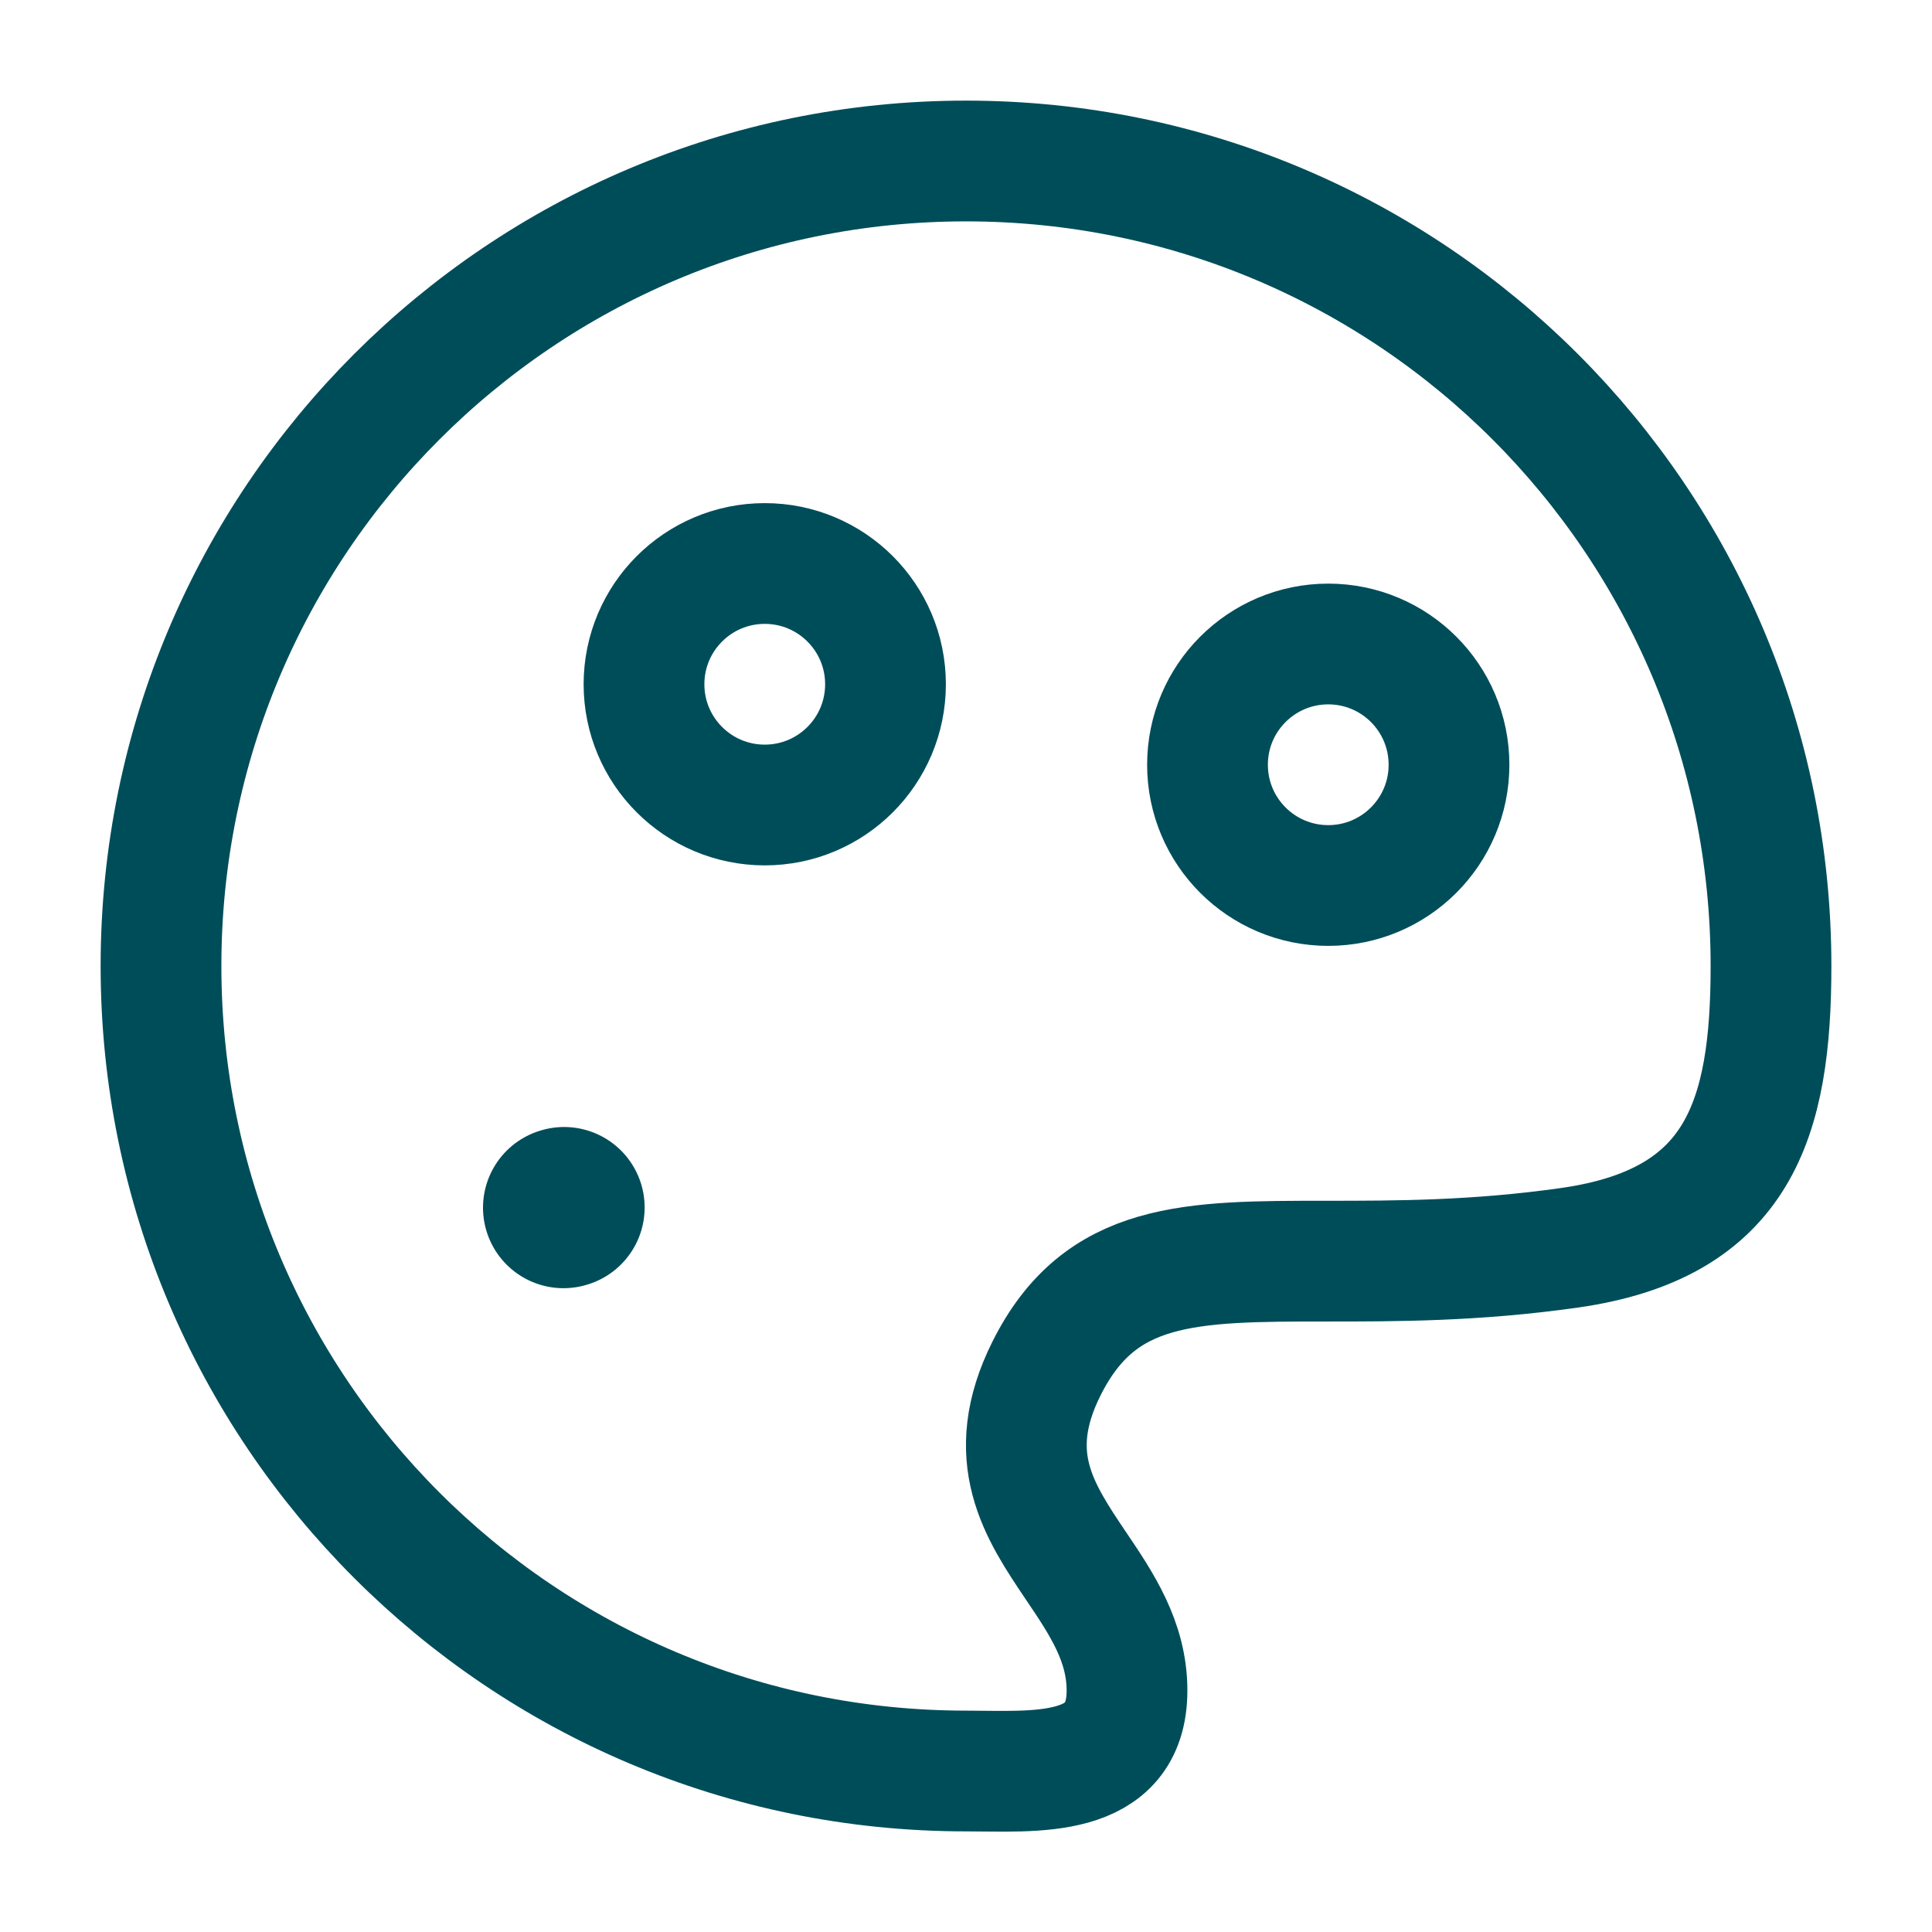
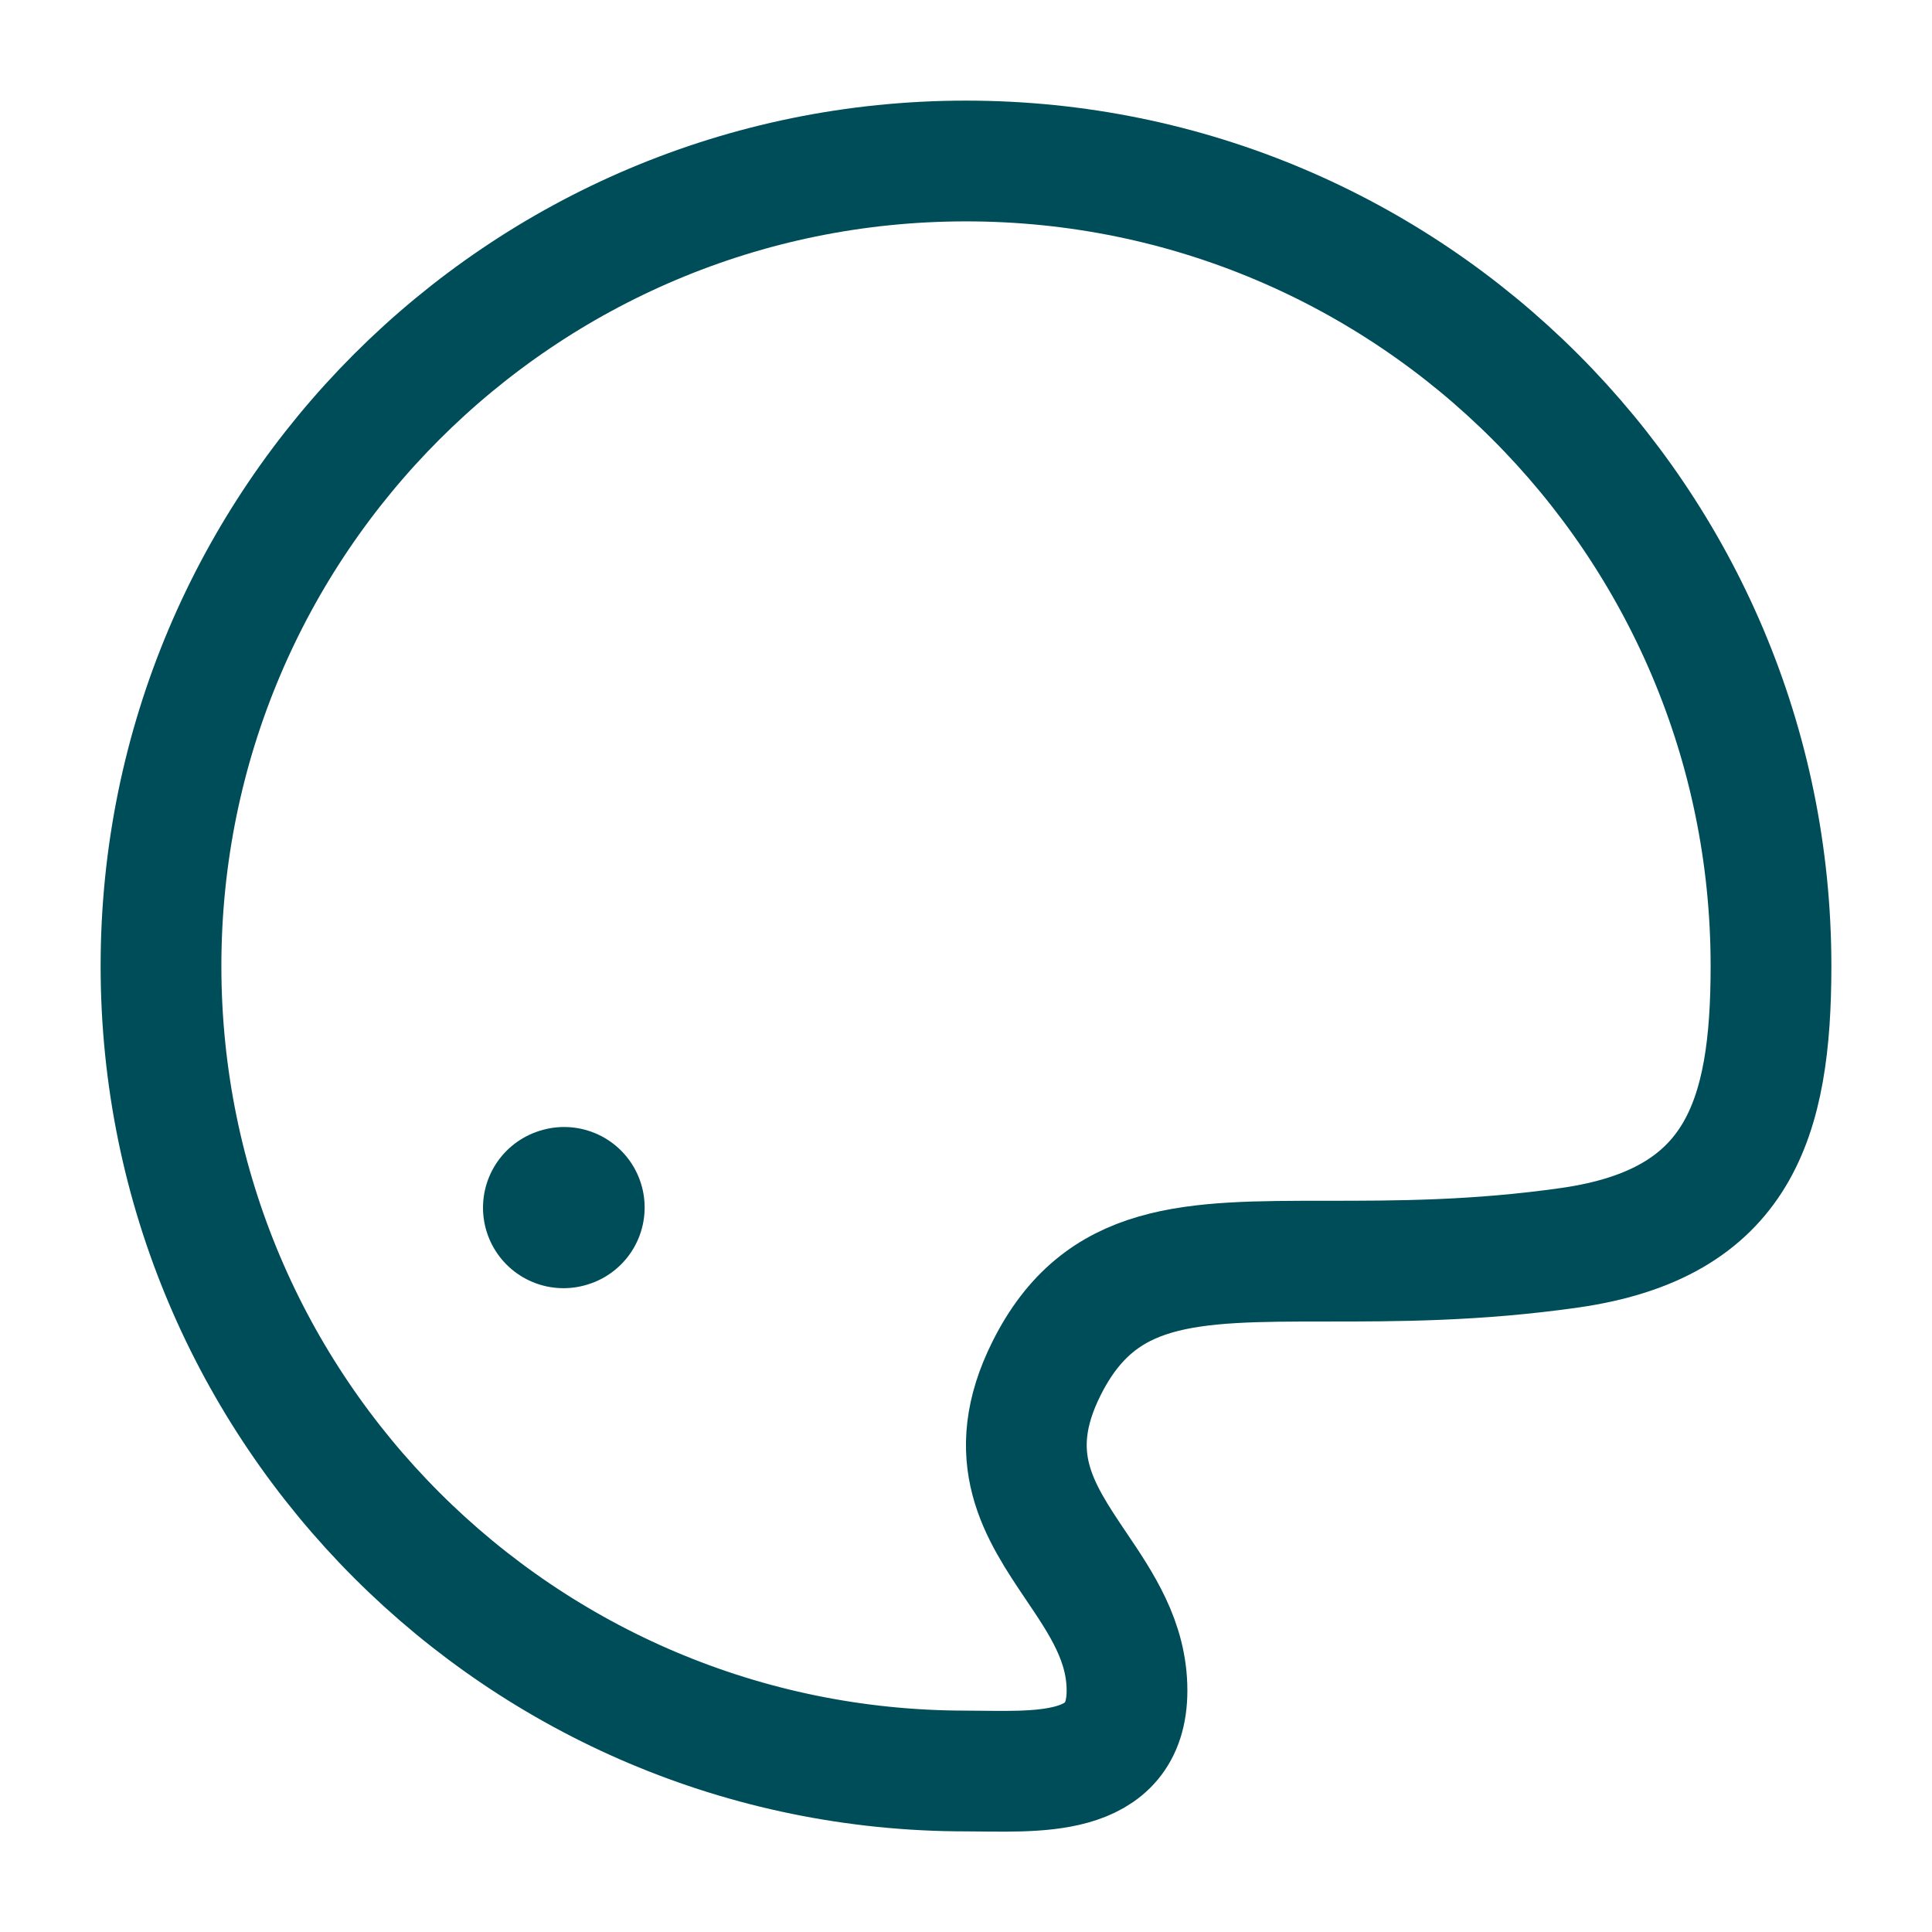
<svg xmlns="http://www.w3.org/2000/svg" width="30" height="30" fill="none">
-   <path stroke="#004D5A" stroke-width="1.875" d="M27.5 15c0-6.904-5.596-12.5-12.5-12.5S2.5 8.096 2.5 15 8.096 27.5 15 27.5c1.052 0 2.5.145 2.5-1.25 0-.761-.396-1.349-.79-1.932-.575-.854-1.145-1.699-.46-3.068.833-1.667 2.222-1.667 4.352-1.667 1.065 0 2.315 0 3.773-.208C27.001 19 27.5 17.385 27.5 15z" />
+   <path stroke="#004D5A" stroke-width="1.875" d="M27.5 15c0-6.904-5.596-12.5-12.5-12.5S2.5 8.096 2.5 15 8.096 27.5 15 27.5c1.052 0 2.5.145 2.5-1.25 0-.761-.396-1.349-.79-1.932-.575-.854-1.145-1.699-.46-3.068.833-1.667 2.222-1.667 4.352-1.667 1.065 0 2.315 0 3.773-.208C27.001 19 27.5 17.385 27.5 15" />
  <path stroke="#004D5A" stroke-linecap="round" stroke-linejoin="round" stroke-width="2.5" d="m8.75 18.753.01-.003" />
-   <circle cx="11.875" cy="10.625" r="1.875" stroke="#004D5A" stroke-width="1.875" />
-   <circle cx="20.625" cy="11.875" r="1.875" stroke="#004D5A" stroke-width="1.875" />
</svg>